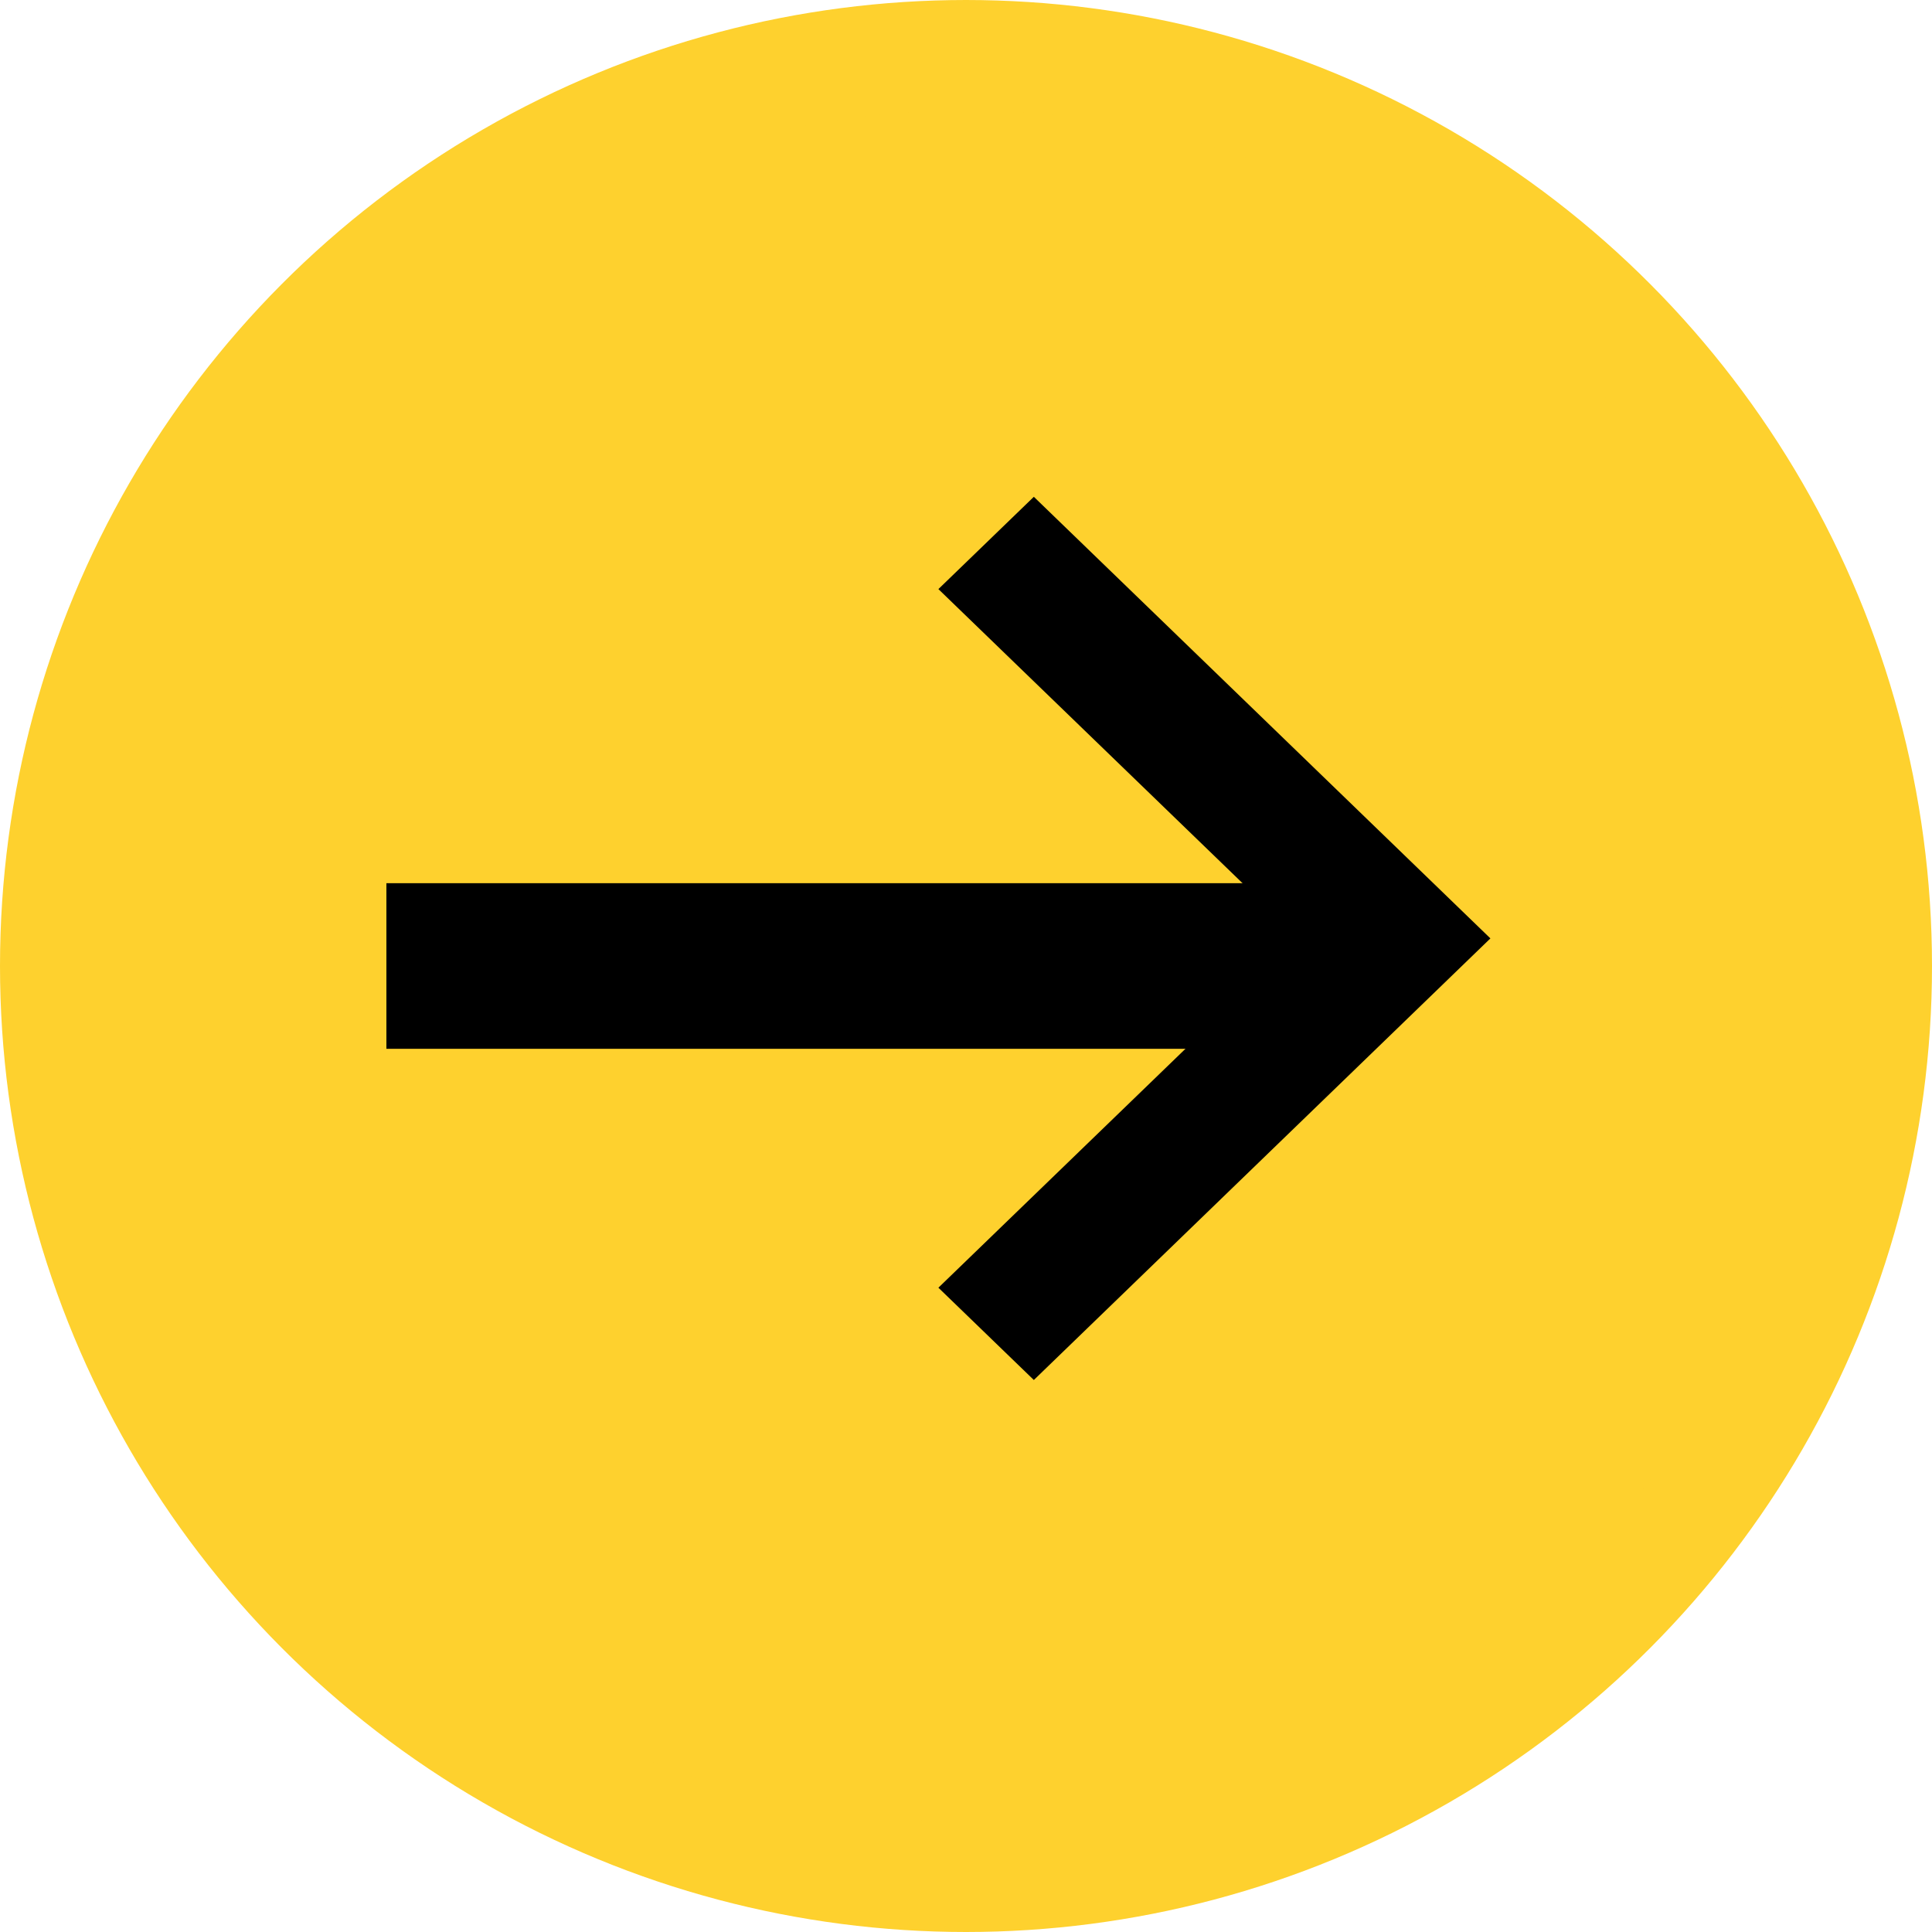
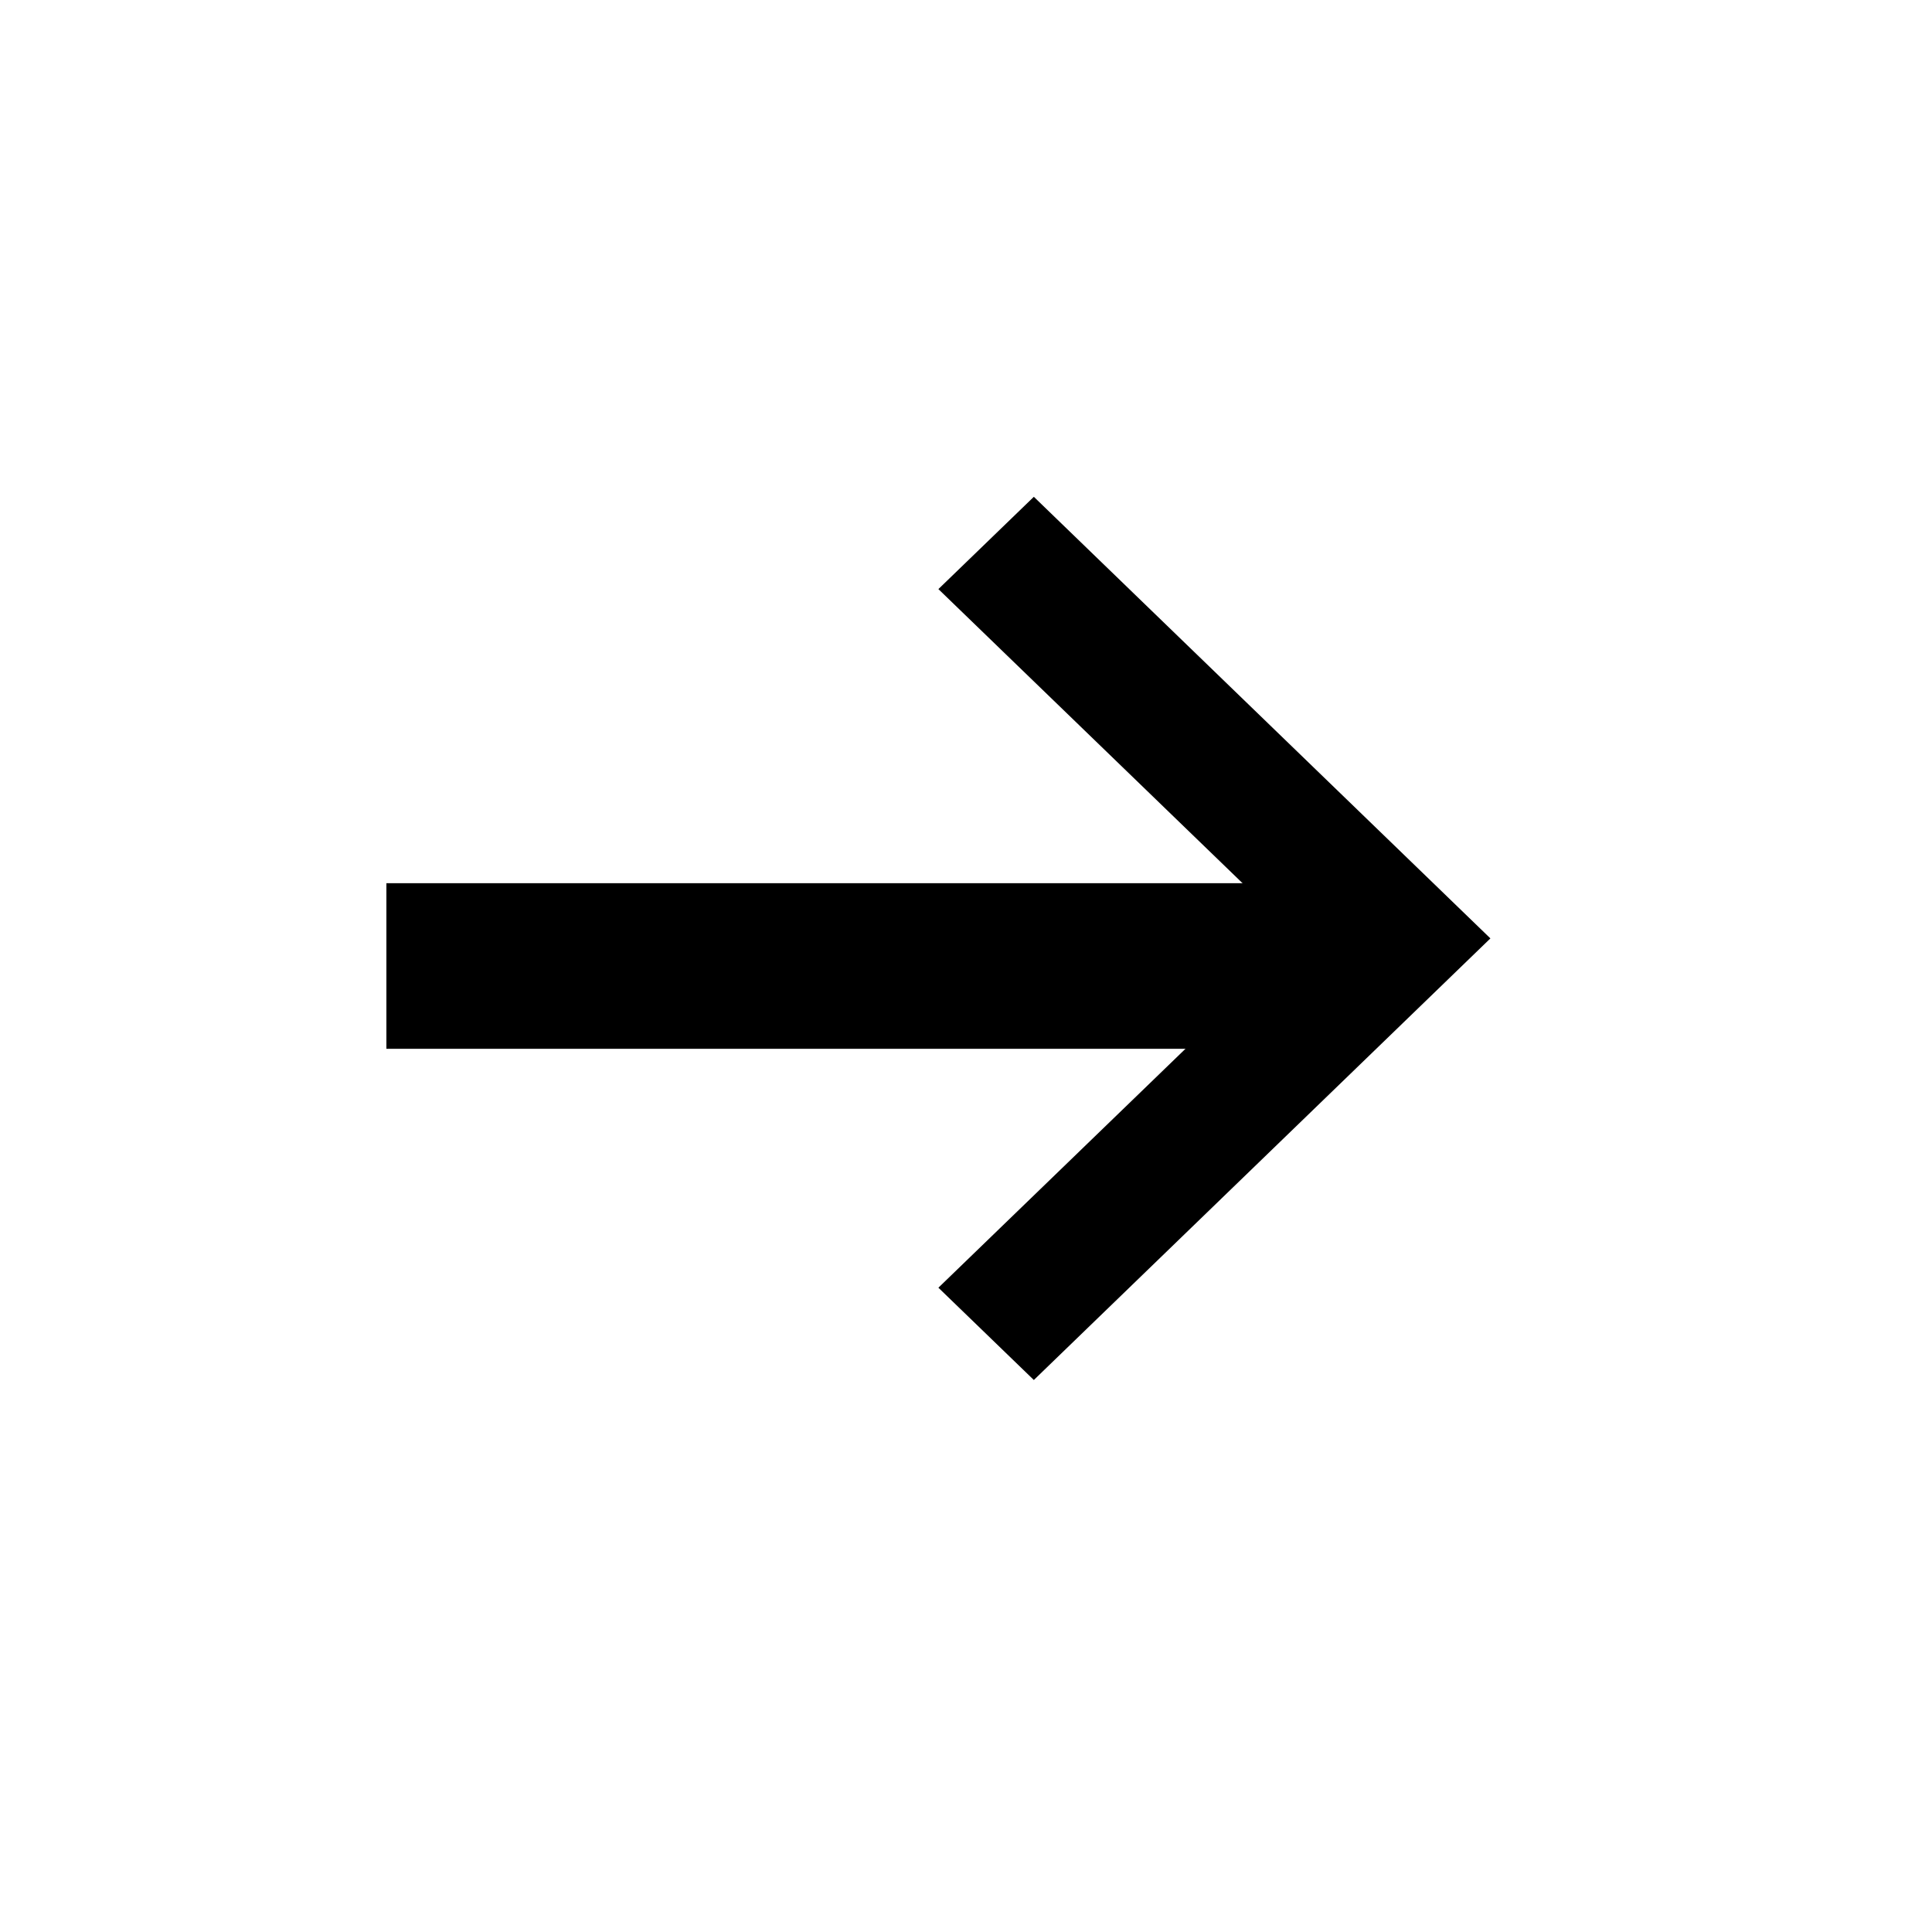
<svg xmlns="http://www.w3.org/2000/svg" width="35px" height="35px" viewBox="0 0 35 35" version="1.1">
  <title>Group</title>
  <desc>Created with Sketch.</desc>
  <g id="Symbols" stroke="none" stroke-width="1" fill="none" fill-rule="evenodd">
    <g id="fleche-next">
      <g id="Group">
-         <circle id="Oval-Copy" stroke="#FED12E" stroke-width="2" fill="#FED12E" cx="17.5" cy="17.5" r="16.5" />
        <g id="np_arrow-right_888647_000000" transform="translate(7, 9)" fill="#000000" fill-rule="nonzero">
          <polygon id="Shape" points="0 7 17 7 17 10 0 10" />
          <polygon id="Shape" points="11.729 16 10 14.328 16.544 8 10 1.672 11.729 0 20 8" />
        </g>
      </g>
    </g>
  </g>
</svg>